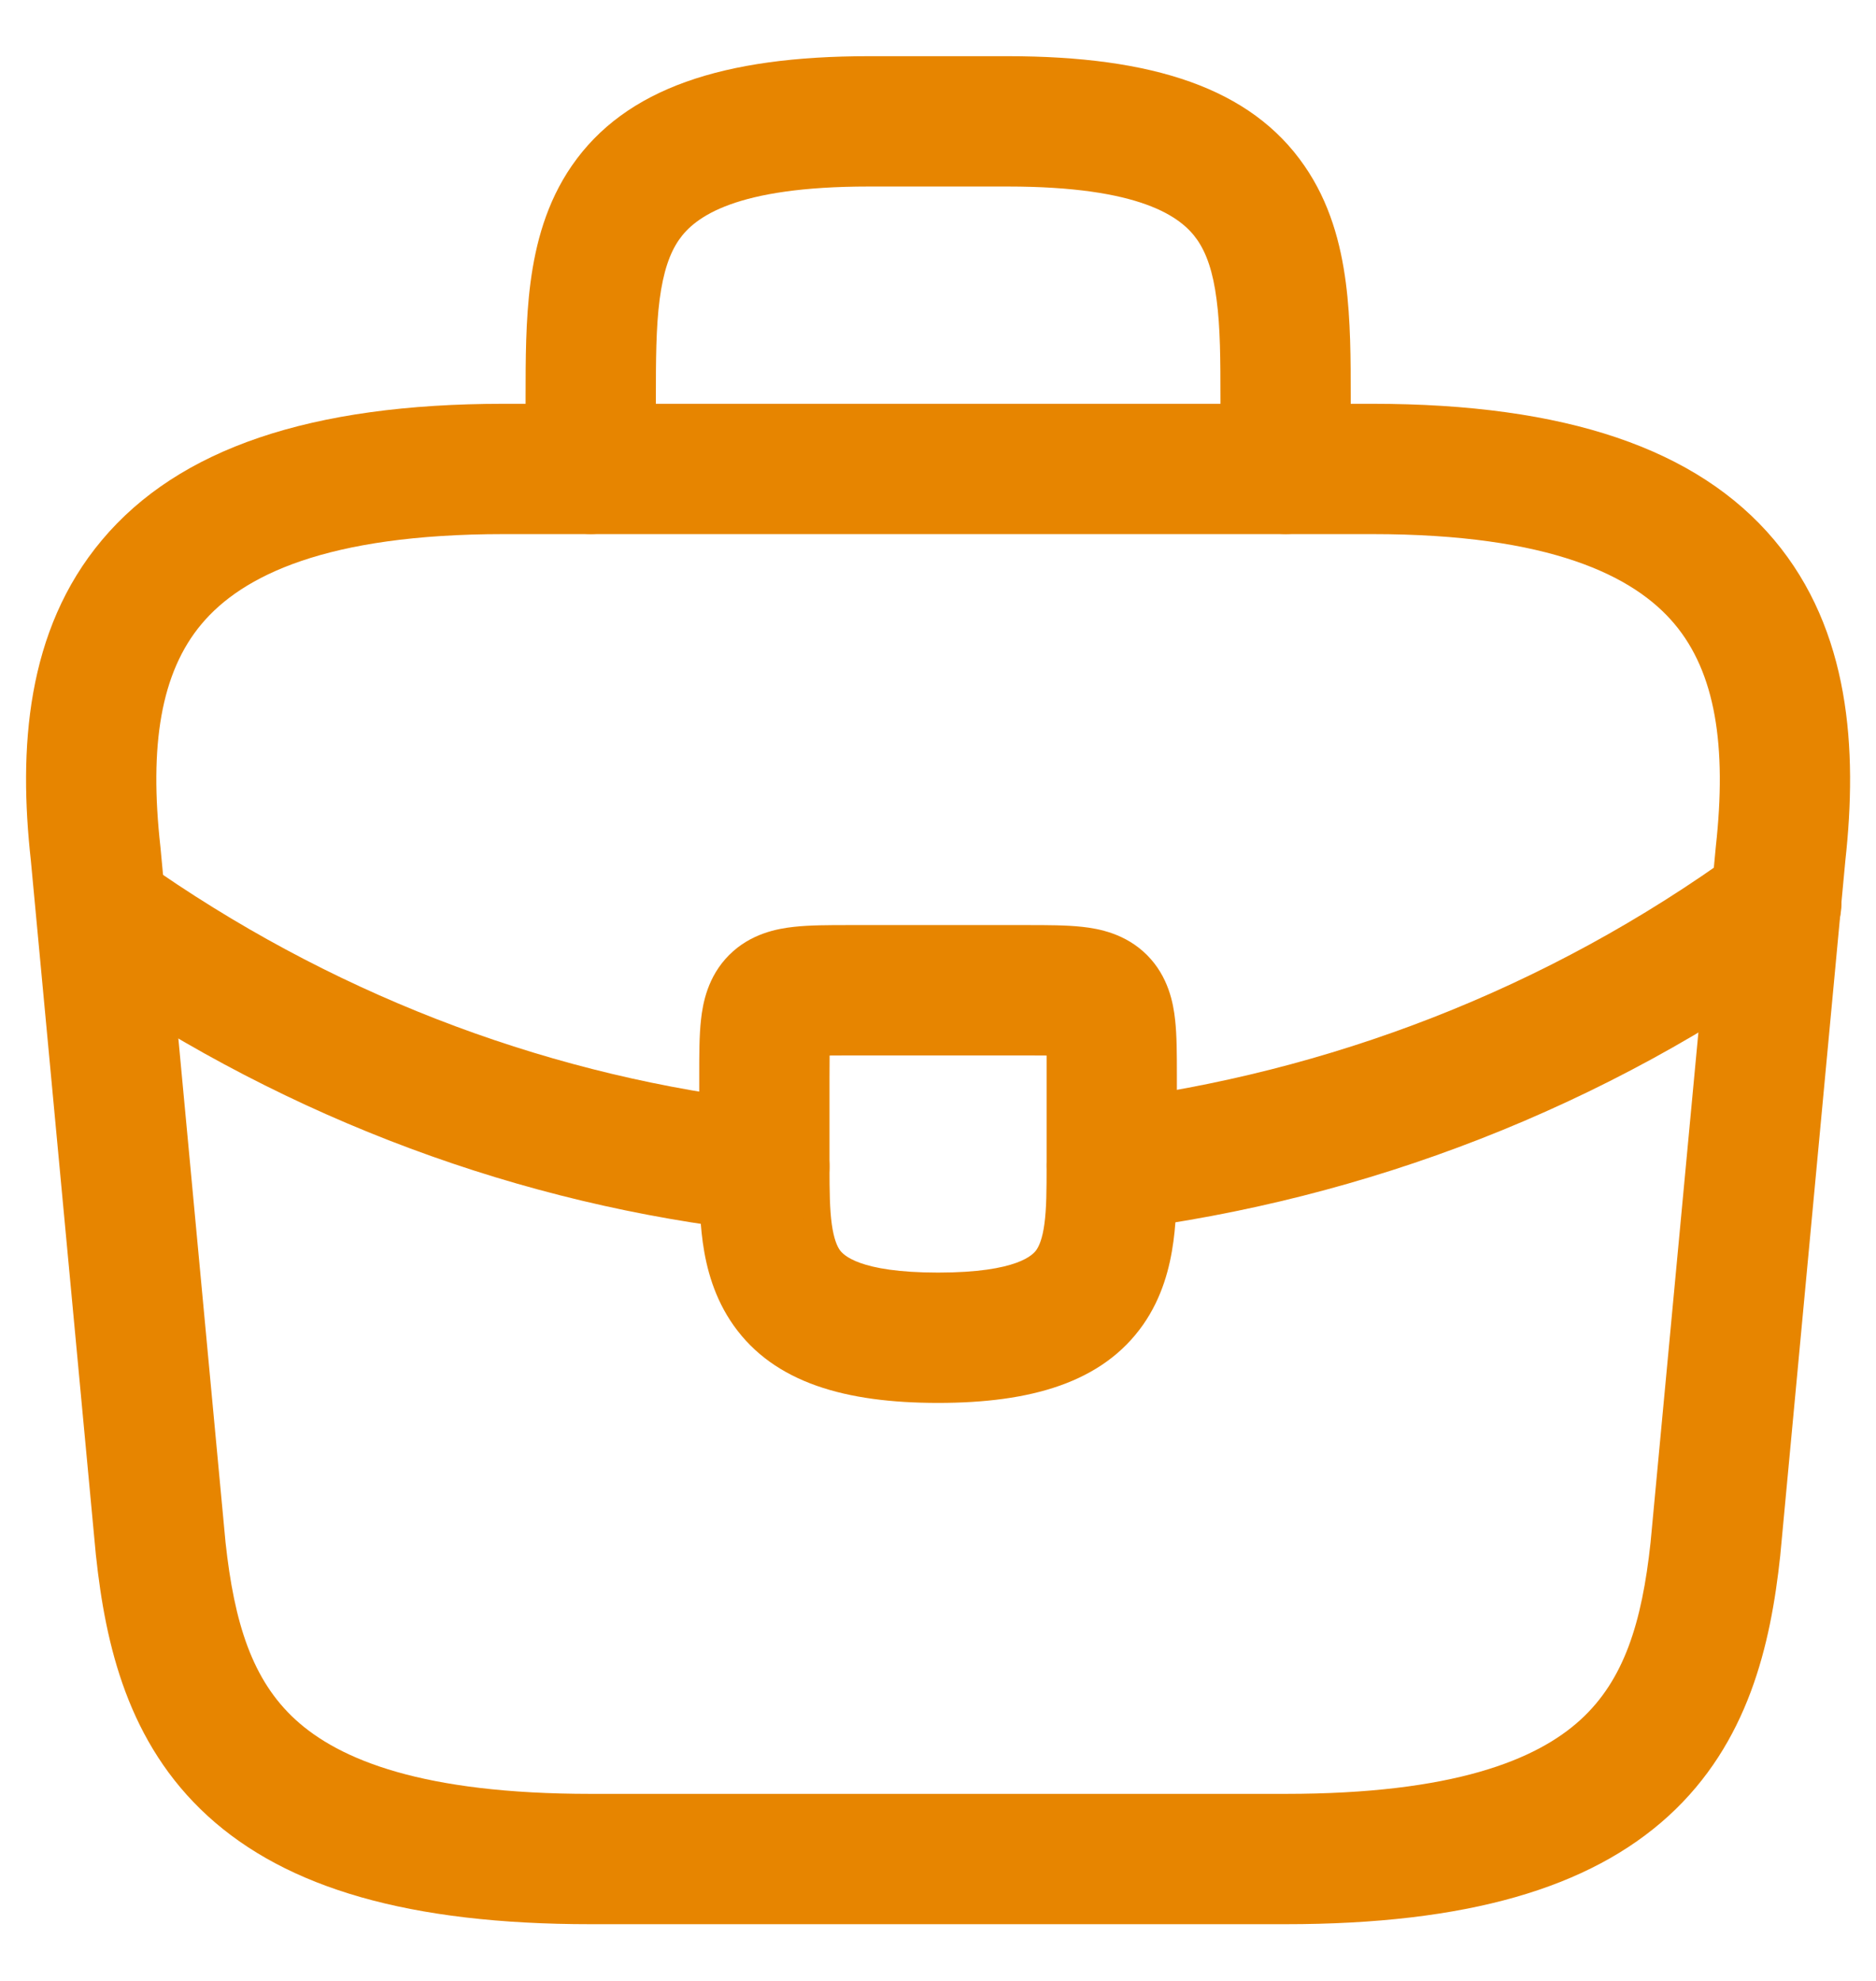
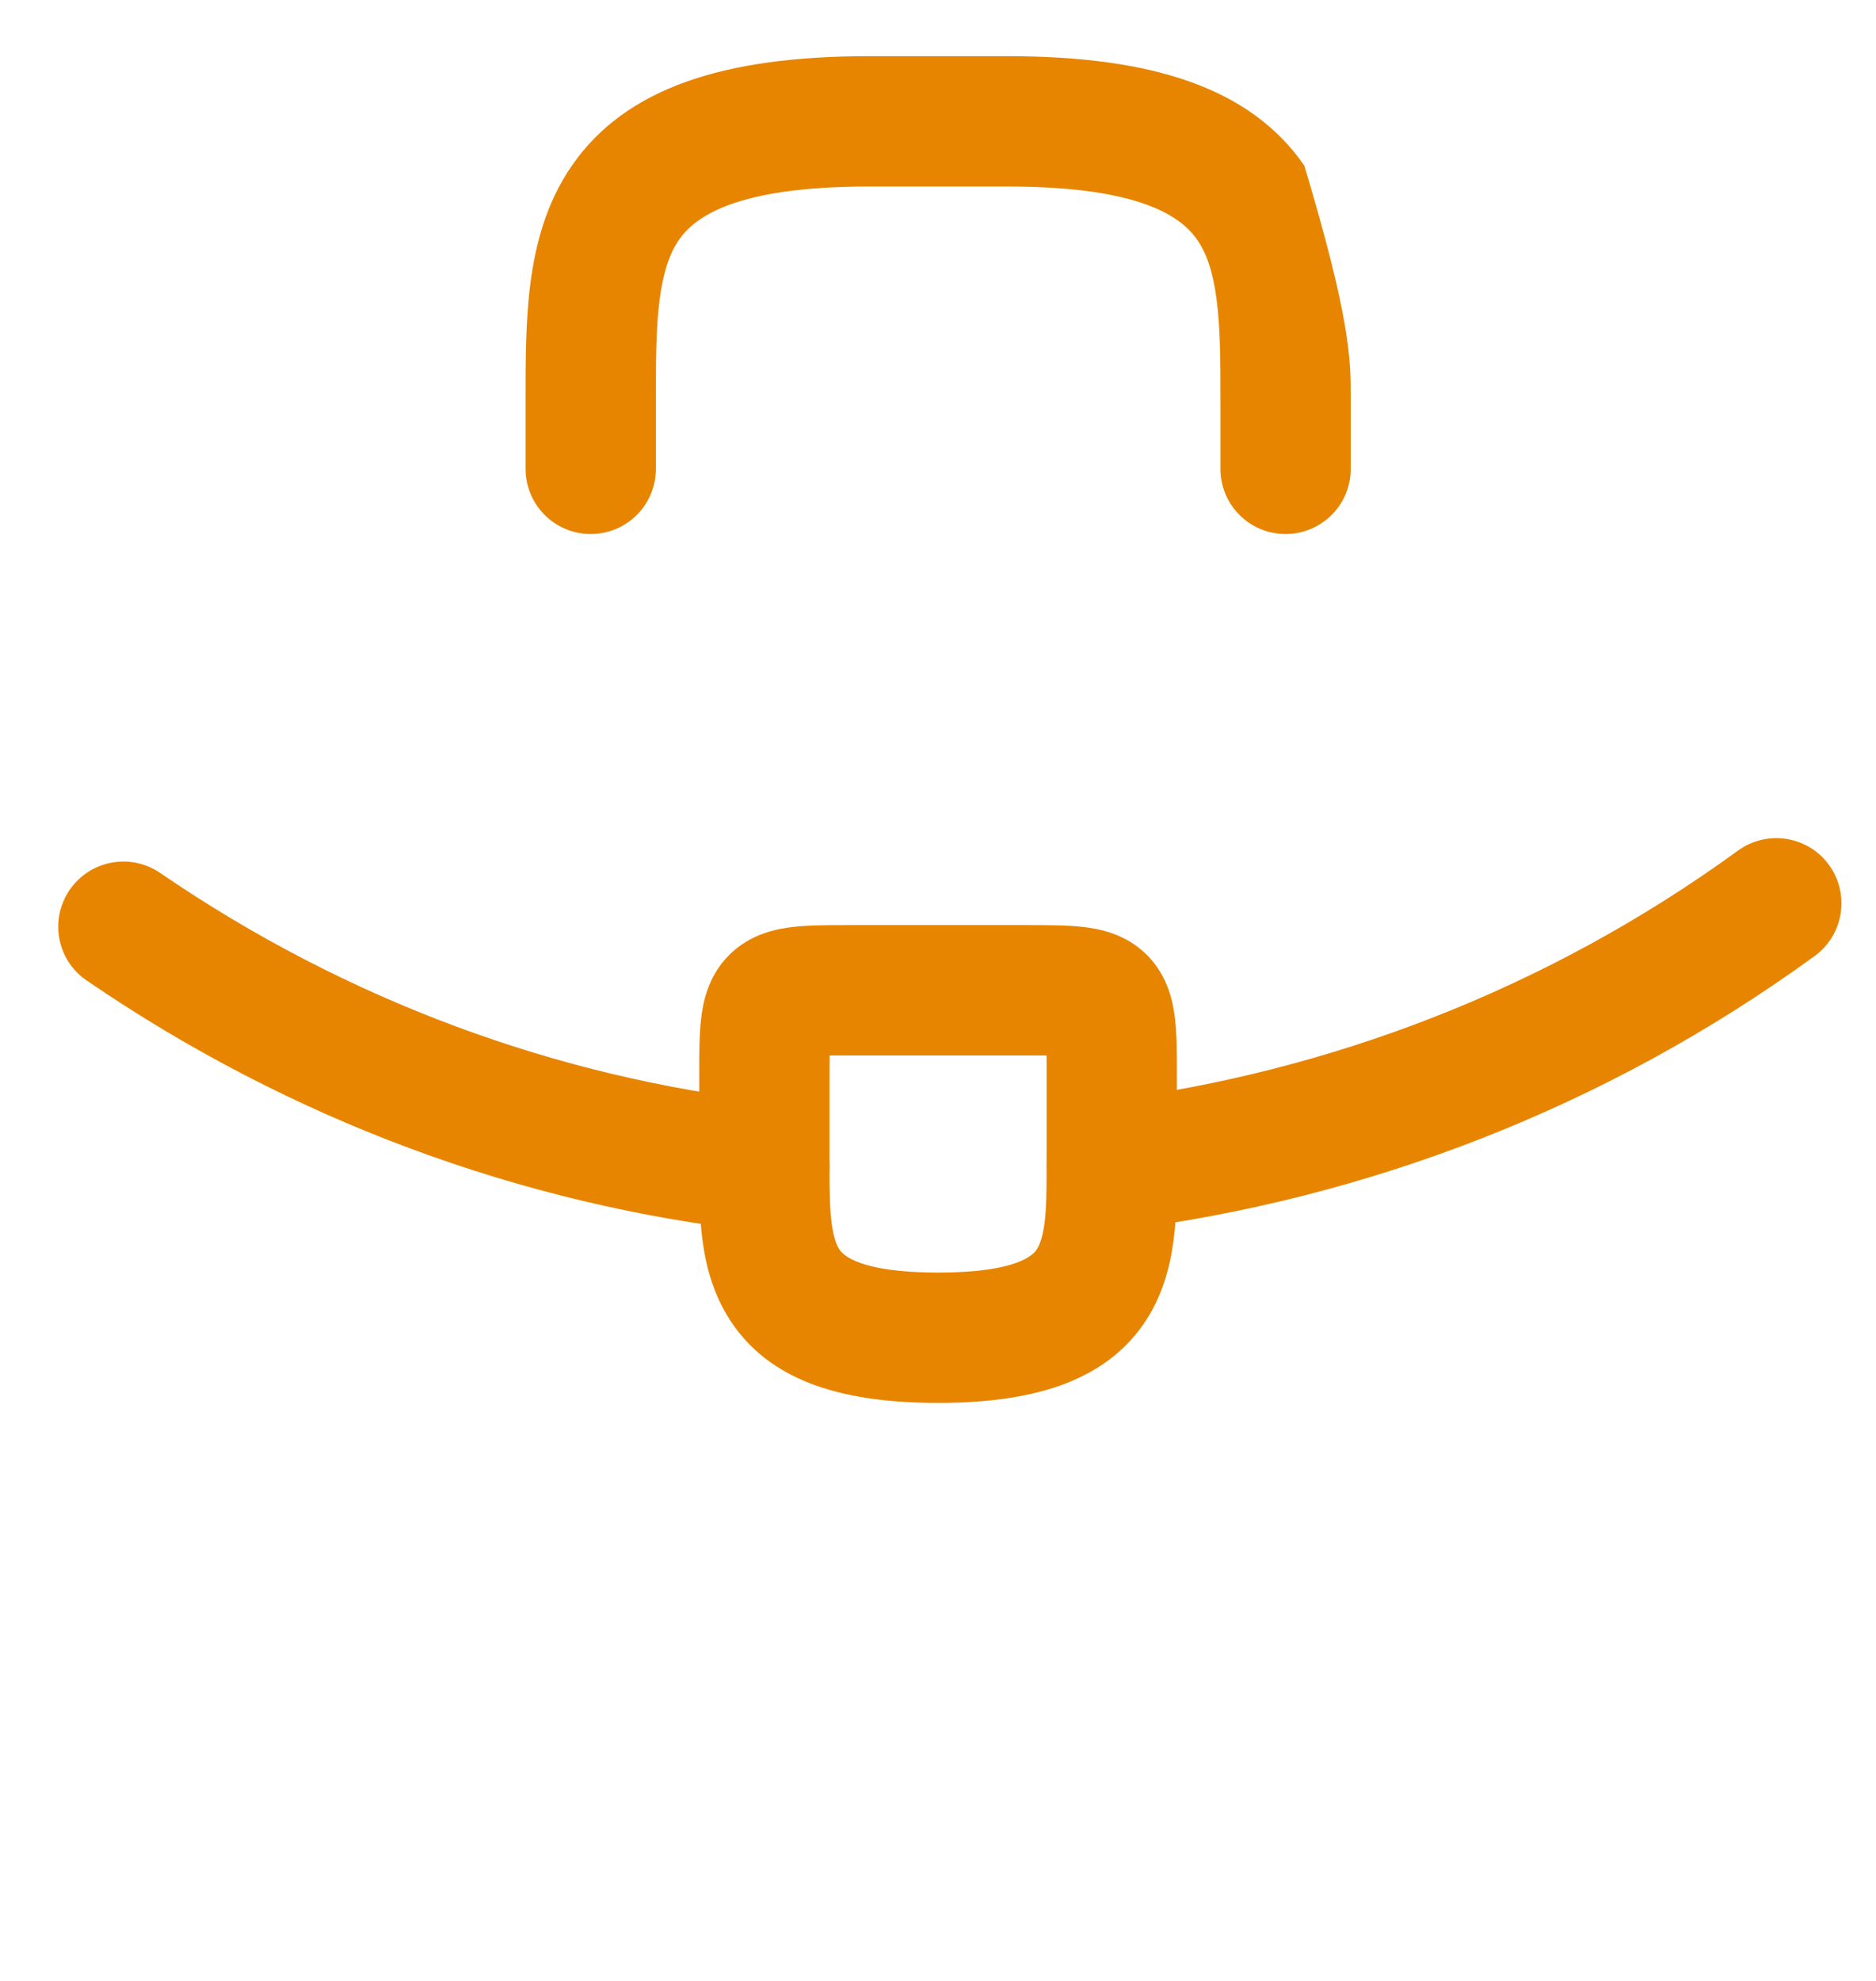
<svg xmlns="http://www.w3.org/2000/svg" width="18" height="19" viewBox="0 0 18 19" fill="none">
-   <path fill-rule="evenodd" clip-rule="evenodd" d="M0.979 5.179C1.716 4.302 2.981 3.873 4.834 3.873H13.167C15.02 3.873 16.285 4.302 17.023 5.179C17.753 6.048 17.823 7.189 17.706 8.253L17.081 14.923C16.989 15.78 16.774 16.719 16.009 17.418C15.249 18.111 14.073 18.456 12.334 18.456H5.667C3.928 18.456 2.752 18.111 1.993 17.418C1.228 16.719 1.013 15.78 0.921 14.923L0.92 14.915L0.296 8.253C0.178 7.189 0.248 6.048 0.979 5.179ZM1.935 5.984C1.542 6.451 1.431 7.153 1.539 8.121L1.54 8.131L2.164 14.794C2.248 15.568 2.42 16.115 2.836 16.495C3.258 16.88 4.056 17.206 5.667 17.206H12.334C13.945 17.206 14.744 16.88 15.165 16.495C15.581 16.115 15.754 15.568 15.837 14.794L16.463 8.121C16.57 7.153 16.459 6.451 16.066 5.984C15.679 5.523 14.873 5.123 13.167 5.123H4.834C3.128 5.123 2.322 5.523 1.935 5.984Z" fill="#E78500" />
-   <path fill-rule="evenodd" clip-rule="evenodd" d="M6.329 2.873C6.294 3.144 6.293 3.452 6.293 3.831V4.497C6.293 4.843 6.013 5.122 5.668 5.122C5.323 5.122 5.043 4.843 5.043 4.497L5.043 3.809C5.043 3.456 5.043 3.071 5.09 2.711C5.139 2.338 5.243 1.942 5.487 1.589C6.001 0.845 6.943 0.539 8.335 0.539H9.668C11.06 0.539 12.002 0.845 12.515 1.589C12.76 1.942 12.864 2.338 12.913 2.711C12.96 3.071 12.96 3.456 12.96 3.809L12.96 4.497C12.96 4.843 12.68 5.122 12.335 5.122C11.989 5.122 11.71 4.843 11.71 4.497V3.831C11.71 3.452 11.709 3.144 11.673 2.873C11.639 2.607 11.576 2.428 11.487 2.3C11.334 2.079 10.943 1.789 9.668 1.789H8.335C7.06 1.789 6.668 2.079 6.515 2.3C6.426 2.428 6.364 2.607 6.329 2.873Z" fill="#E78500" />
+   <path fill-rule="evenodd" clip-rule="evenodd" d="M6.329 2.873C6.294 3.144 6.293 3.452 6.293 3.831V4.497C6.293 4.843 6.013 5.122 5.668 5.122C5.323 5.122 5.043 4.843 5.043 4.497L5.043 3.809C5.043 3.456 5.043 3.071 5.09 2.711C5.139 2.338 5.243 1.942 5.487 1.589C6.001 0.845 6.943 0.539 8.335 0.539H9.668C11.06 0.539 12.002 0.845 12.515 1.589C12.96 3.071 12.96 3.456 12.96 3.809L12.96 4.497C12.96 4.843 12.68 5.122 12.335 5.122C11.989 5.122 11.71 4.843 11.71 4.497V3.831C11.71 3.452 11.709 3.144 11.673 2.873C11.639 2.607 11.576 2.428 11.487 2.3C11.334 2.079 10.943 1.789 9.668 1.789H8.335C7.06 1.789 6.668 2.079 6.515 2.3C6.426 2.428 6.364 2.607 6.329 2.873Z" fill="#E78500" />
  <path fill-rule="evenodd" clip-rule="evenodd" d="M7.96 10.124C7.959 10.183 7.959 10.251 7.959 10.331V11.19C7.959 11.424 7.961 11.597 7.981 11.743C8.001 11.884 8.032 11.953 8.058 11.99C8.088 12.031 8.234 12.206 9.001 12.206C9.77 12.206 9.915 12.03 9.944 11.989C9.97 11.951 10.002 11.881 10.021 11.739C10.041 11.591 10.042 11.417 10.042 11.181V10.331C10.042 10.251 10.042 10.183 10.042 10.124C9.982 10.123 9.914 10.123 9.834 10.123H8.167C8.087 10.123 8.019 10.123 7.96 10.124ZM8.14 8.873C8.149 8.873 8.158 8.873 8.167 8.873H9.834C9.843 8.873 9.852 8.873 9.861 8.873C10.046 8.873 10.232 8.873 10.385 8.89C10.54 8.907 10.798 8.953 11.005 9.16C11.212 9.367 11.258 9.625 11.275 9.781C11.292 9.933 11.292 10.12 11.292 10.304C11.292 10.313 11.292 10.322 11.292 10.331V11.191C11.292 11.407 11.292 11.663 11.259 11.906C11.225 12.158 11.151 12.444 10.968 12.706C10.578 13.262 9.889 13.456 9.001 13.456C8.117 13.456 7.43 13.265 7.039 12.713C6.855 12.453 6.778 12.168 6.743 11.916C6.709 11.669 6.709 11.409 6.709 11.19V10.331C6.709 10.322 6.709 10.313 6.709 10.304C6.709 10.12 6.709 9.933 6.726 9.781C6.743 9.625 6.789 9.367 6.996 9.16C7.203 8.953 7.461 8.907 7.617 8.89C7.769 8.873 7.956 8.873 8.14 8.873Z" fill="#E78500" />
  <path fill-rule="evenodd" clip-rule="evenodd" d="M17.549 8.296C17.752 8.576 17.69 8.967 17.411 9.17C15.397 10.634 13.097 11.505 10.746 11.801C10.404 11.844 10.091 11.601 10.048 11.259C10.005 10.916 10.248 10.604 10.59 10.561C12.739 10.29 14.839 9.494 16.675 8.159C16.955 7.956 17.346 8.017 17.549 8.296Z" fill="#E78500" />
  <path fill-rule="evenodd" clip-rule="evenodd" d="M0.668 8.536C0.863 8.251 1.252 8.178 1.537 8.373C3.327 9.599 5.347 10.337 7.403 10.568C7.746 10.606 7.993 10.915 7.955 11.258C7.916 11.601 7.607 11.848 7.264 11.81C5.004 11.557 2.79 10.745 0.831 9.404C0.546 9.21 0.473 8.821 0.668 8.536Z" fill="#E78500" />
</svg>